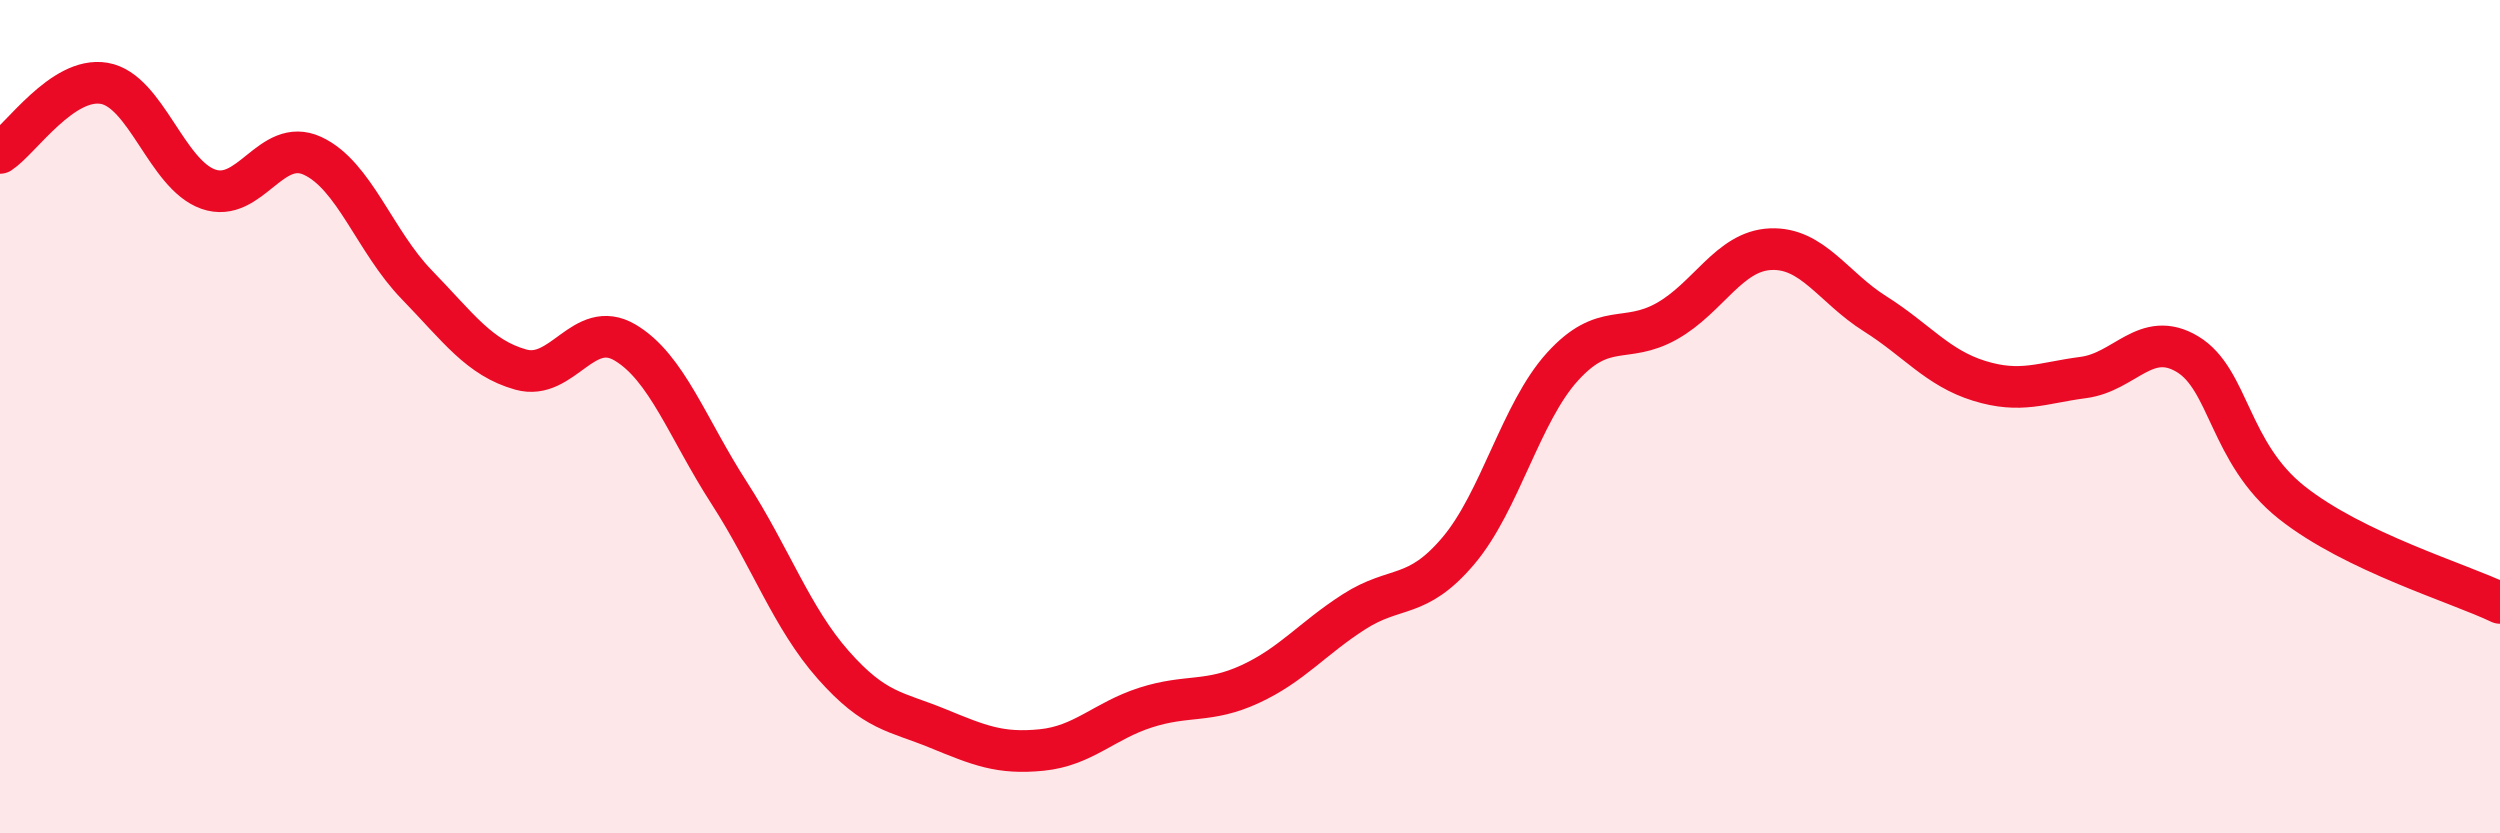
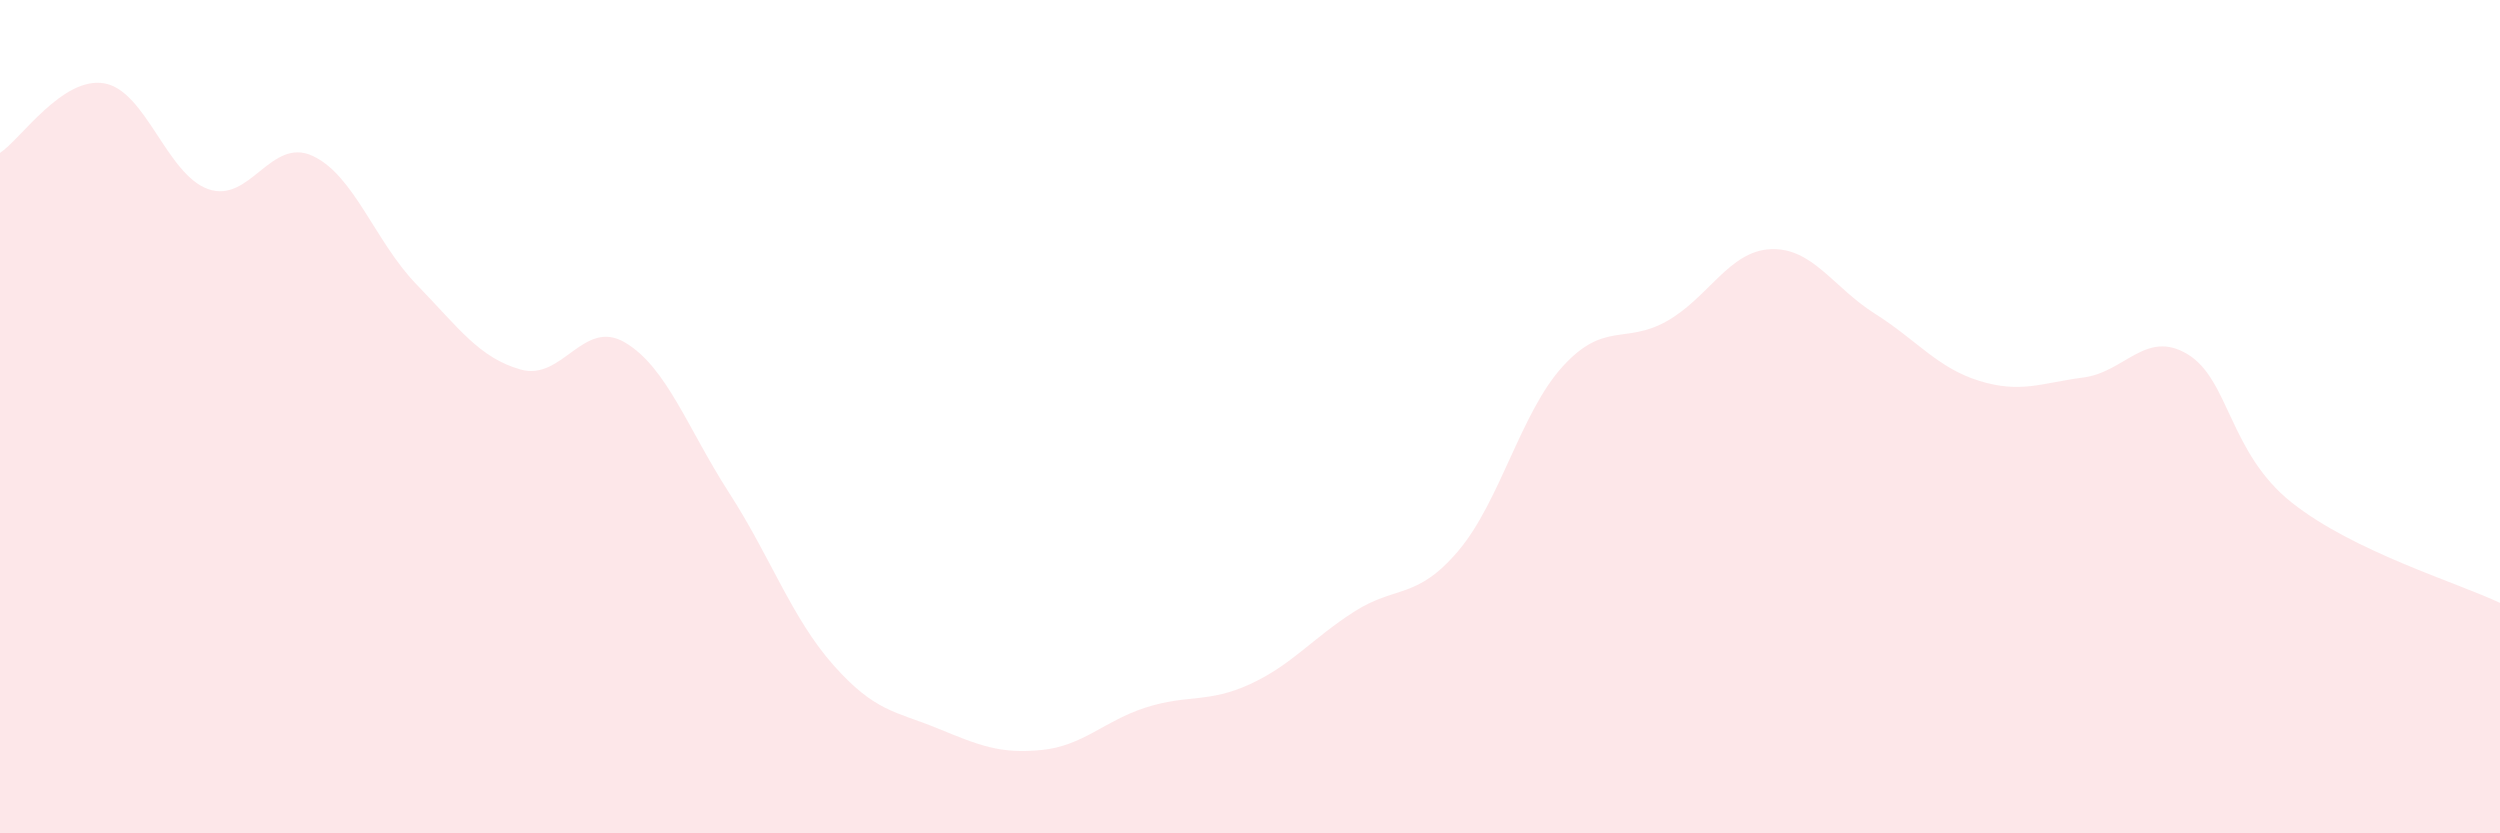
<svg xmlns="http://www.w3.org/2000/svg" width="60" height="20" viewBox="0 0 60 20">
  <path d="M 0,3.67 C 0.5,3.34 1.5,1.83 2.5,2 C 3.5,2.17 4,4.19 5,4.54 C 6,4.89 6.5,3.28 7.5,3.74 C 8.5,4.2 9,5.8 10,6.83 C 11,7.86 11.5,8.59 12.5,8.87 C 13.5,9.15 14,7.63 15,8.22 C 16,8.81 16.5,10.28 17.5,11.83 C 18.5,13.38 19,14.83 20,15.96 C 21,17.09 21.5,17.07 22.5,17.48 C 23.5,17.89 24,18.1 25,18 C 26,17.9 26.5,17.3 27.5,16.98 C 28.5,16.66 29,16.88 30,16.42 C 31,15.96 31.5,15.32 32.5,14.68 C 33.5,14.04 34,14.4 35,13.22 C 36,12.04 36.5,9.9 37.5,8.8 C 38.5,7.7 39,8.27 40,7.71 C 41,7.15 41.5,6.02 42.5,5.98 C 43.5,5.94 44,6.9 45,7.53 C 46,8.16 46.5,8.83 47.5,9.14 C 48.5,9.45 49,9.19 50,9.06 C 51,8.93 51.5,7.9 52.5,8.5 C 53.5,9.1 53.5,10.87 55,12.06 C 56.5,13.25 59,13.99 60,14.47L60 20L0 20Z" fill="#EB0A25" opacity="0.1" stroke-linecap="round" stroke-linejoin="round" />
-   <path d="M 0,3.67 C 0.5,3.34 1.5,1.83 2.5,2 C 3.5,2.17 4,4.19 5,4.54 C 6,4.89 6.5,3.28 7.5,3.74 C 8.5,4.2 9,5.8 10,6.83 C 11,7.86 11.5,8.59 12.5,8.87 C 13.5,9.15 14,7.63 15,8.22 C 16,8.81 16.5,10.28 17.5,11.83 C 18.5,13.38 19,14.83 20,15.96 C 21,17.09 21.5,17.07 22.5,17.48 C 23.5,17.89 24,18.1 25,18 C 26,17.9 26.5,17.3 27.5,16.98 C 28.5,16.66 29,16.88 30,16.42 C 31,15.96 31.5,15.32 32.5,14.68 C 33.5,14.04 34,14.4 35,13.22 C 36,12.04 36.5,9.9 37.5,8.8 C 38.5,7.7 39,8.27 40,7.71 C 41,7.15 41.5,6.02 42.5,5.98 C 43.5,5.94 44,6.9 45,7.53 C 46,8.16 46.5,8.83 47.5,9.14 C 48.5,9.45 49,9.19 50,9.06 C 51,8.93 51.5,7.9 52.5,8.5 C 53.5,9.1 53.5,10.87 55,12.06 C 56.5,13.25 59,13.99 60,14.47" stroke="#EB0A25" stroke-width="1" fill="none" stroke-linecap="round" stroke-linejoin="round" />
</svg>